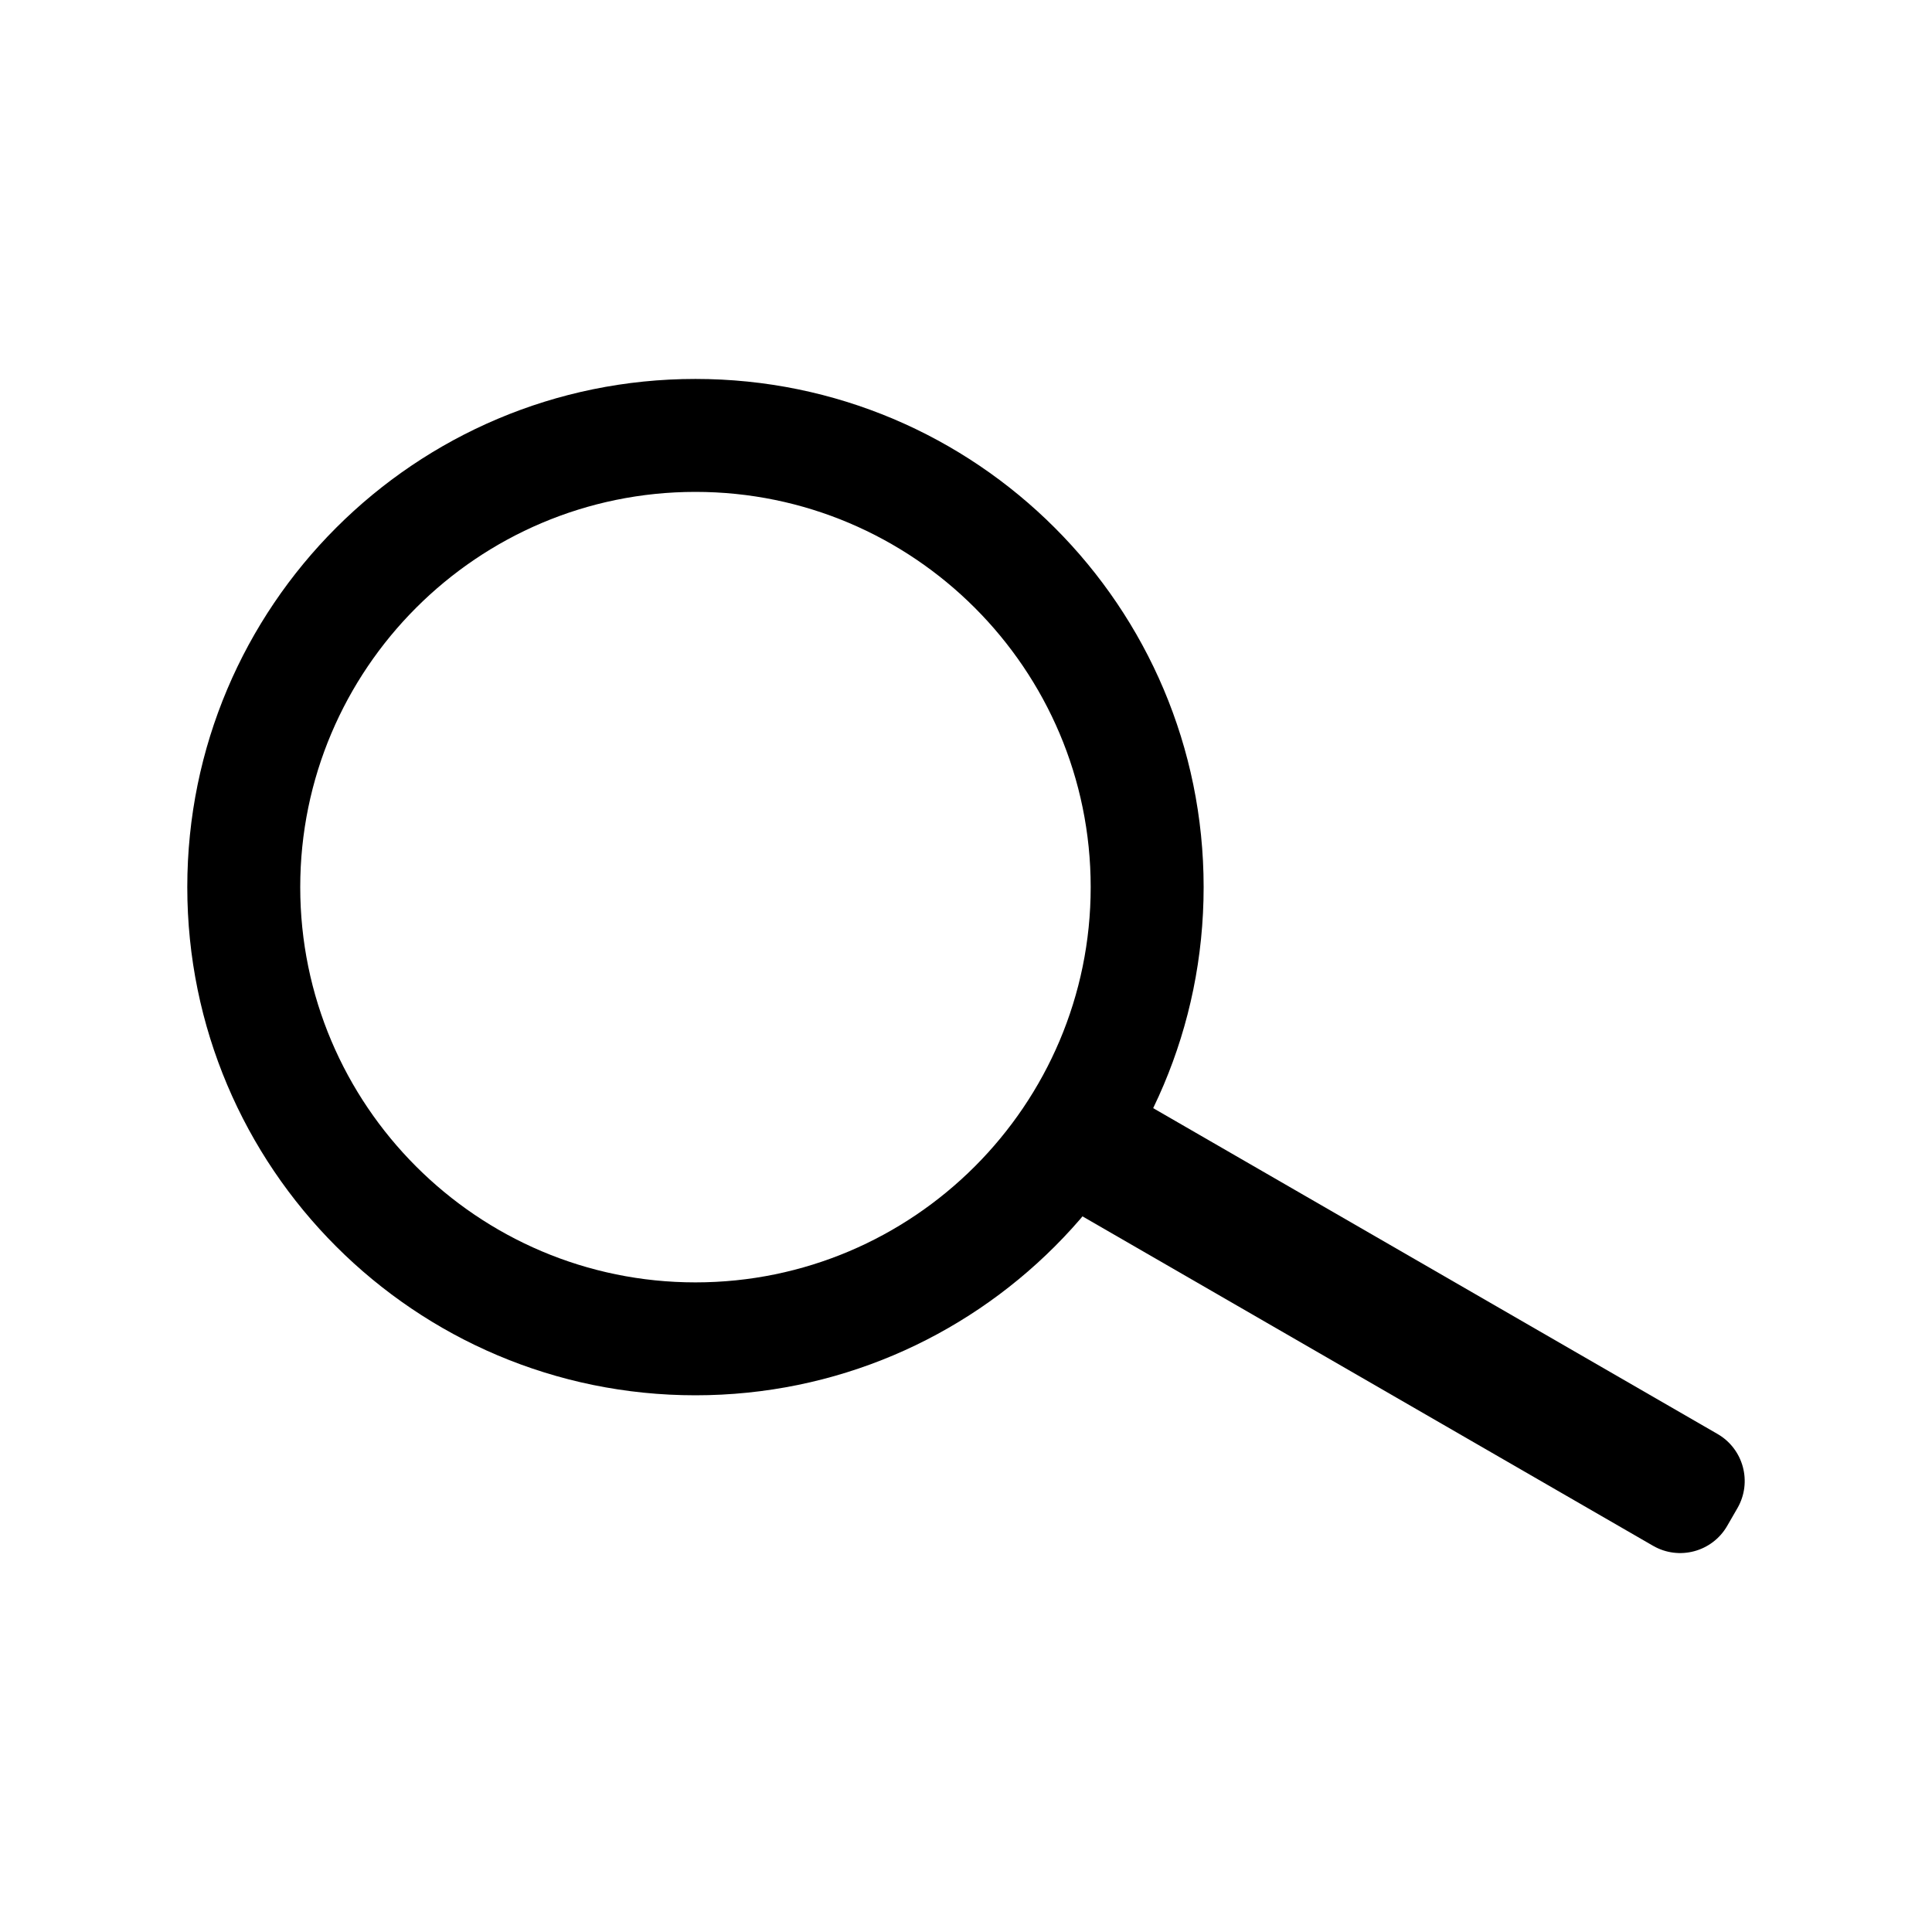
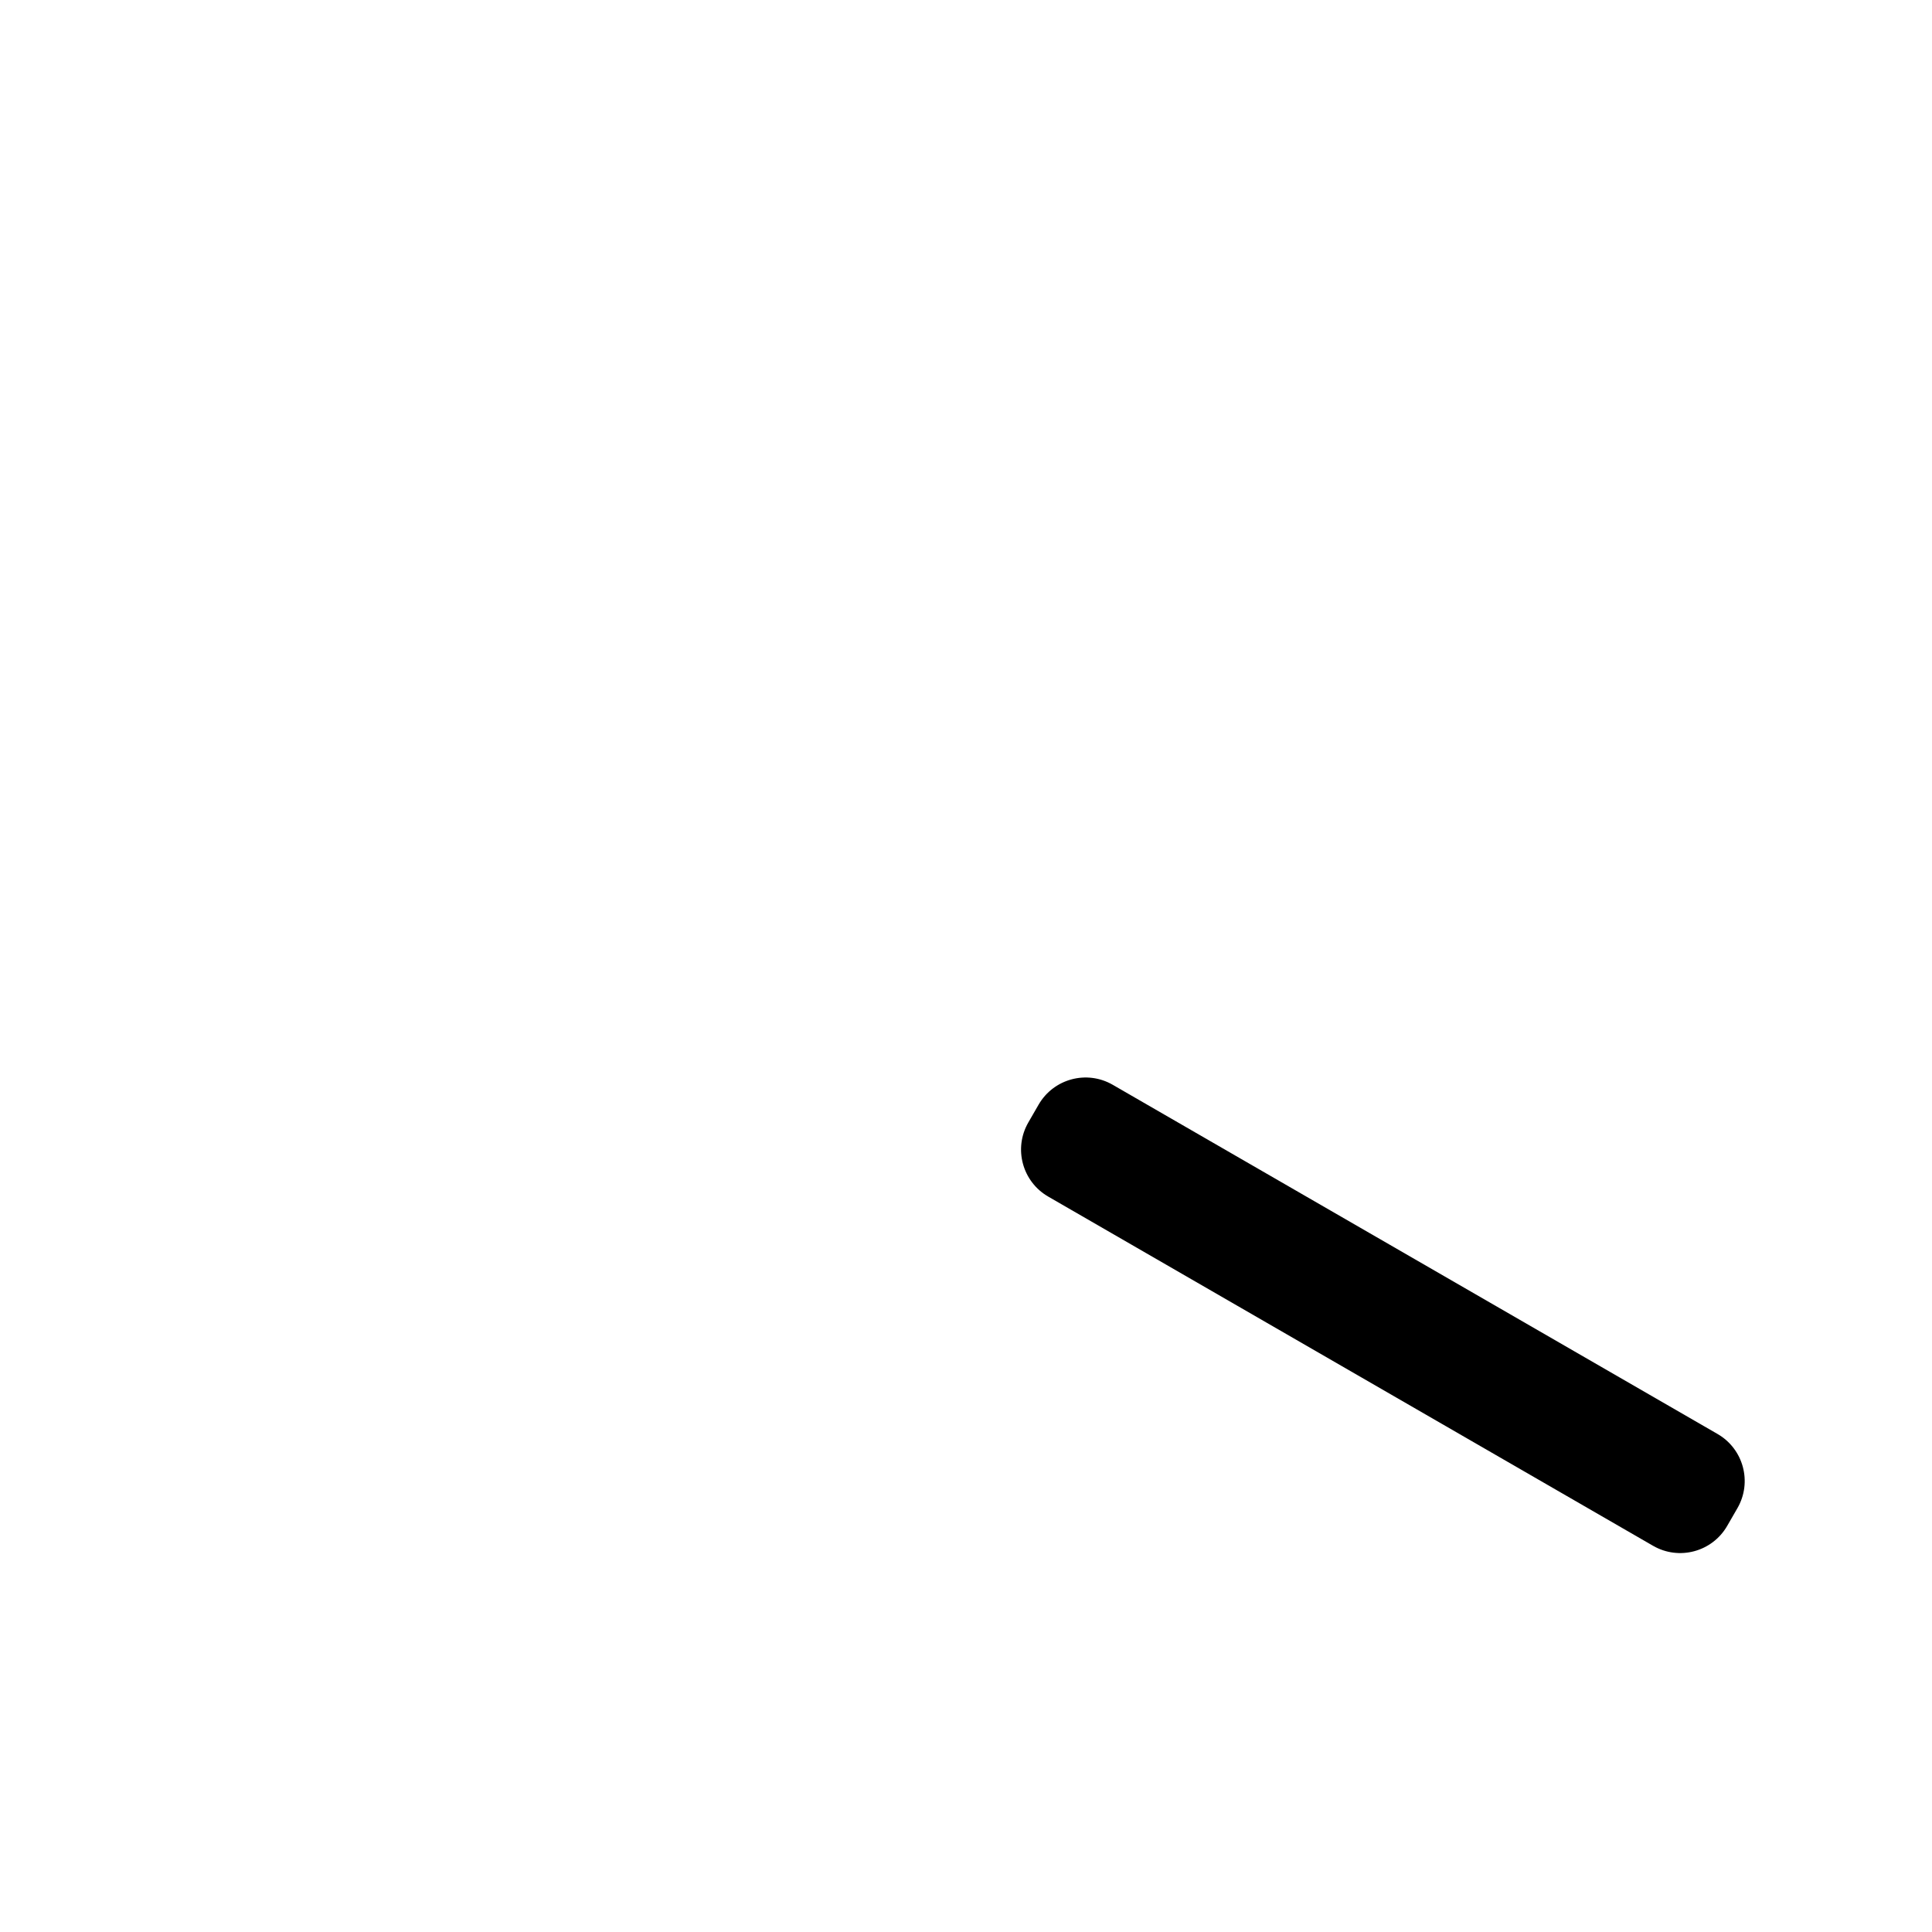
<svg xmlns="http://www.w3.org/2000/svg" version="1.1" id="Layer_1" x="0px" y="0px" viewBox="0 0 500 500" style="enable-background:new 0 0 500 500;" xml:space="preserve">
  <g>
-     <path d="M179.98,127.3c56.4,0,102.29,45.89,102.29,102.29s-45.89,102.29-102.29,102.29S77.7,285.99,77.7,229.59   S123.58,127.3,179.98,127.3 M179.98,98.07c-72.63,0-131.51,58.88-131.51,131.51S107.35,361.1,179.98,361.1   S311.5,302.22,311.5,229.59S252.62,98.07,179.98,98.07L179.98,98.07z" />
    <path d="M449.65,390.3l-2.66,4.61c-3.88,6.71-12.46,9.02-19.18,5.14l-156.54-90.38c-6.71-3.88-9.02-12.46-5.14-19.18l2.66-4.61   c3.88-6.71,12.46-9.02,19.18-5.14l156.54,90.38C451.22,375,453.52,383.58,449.65,390.3z" />
  </g>
</svg>